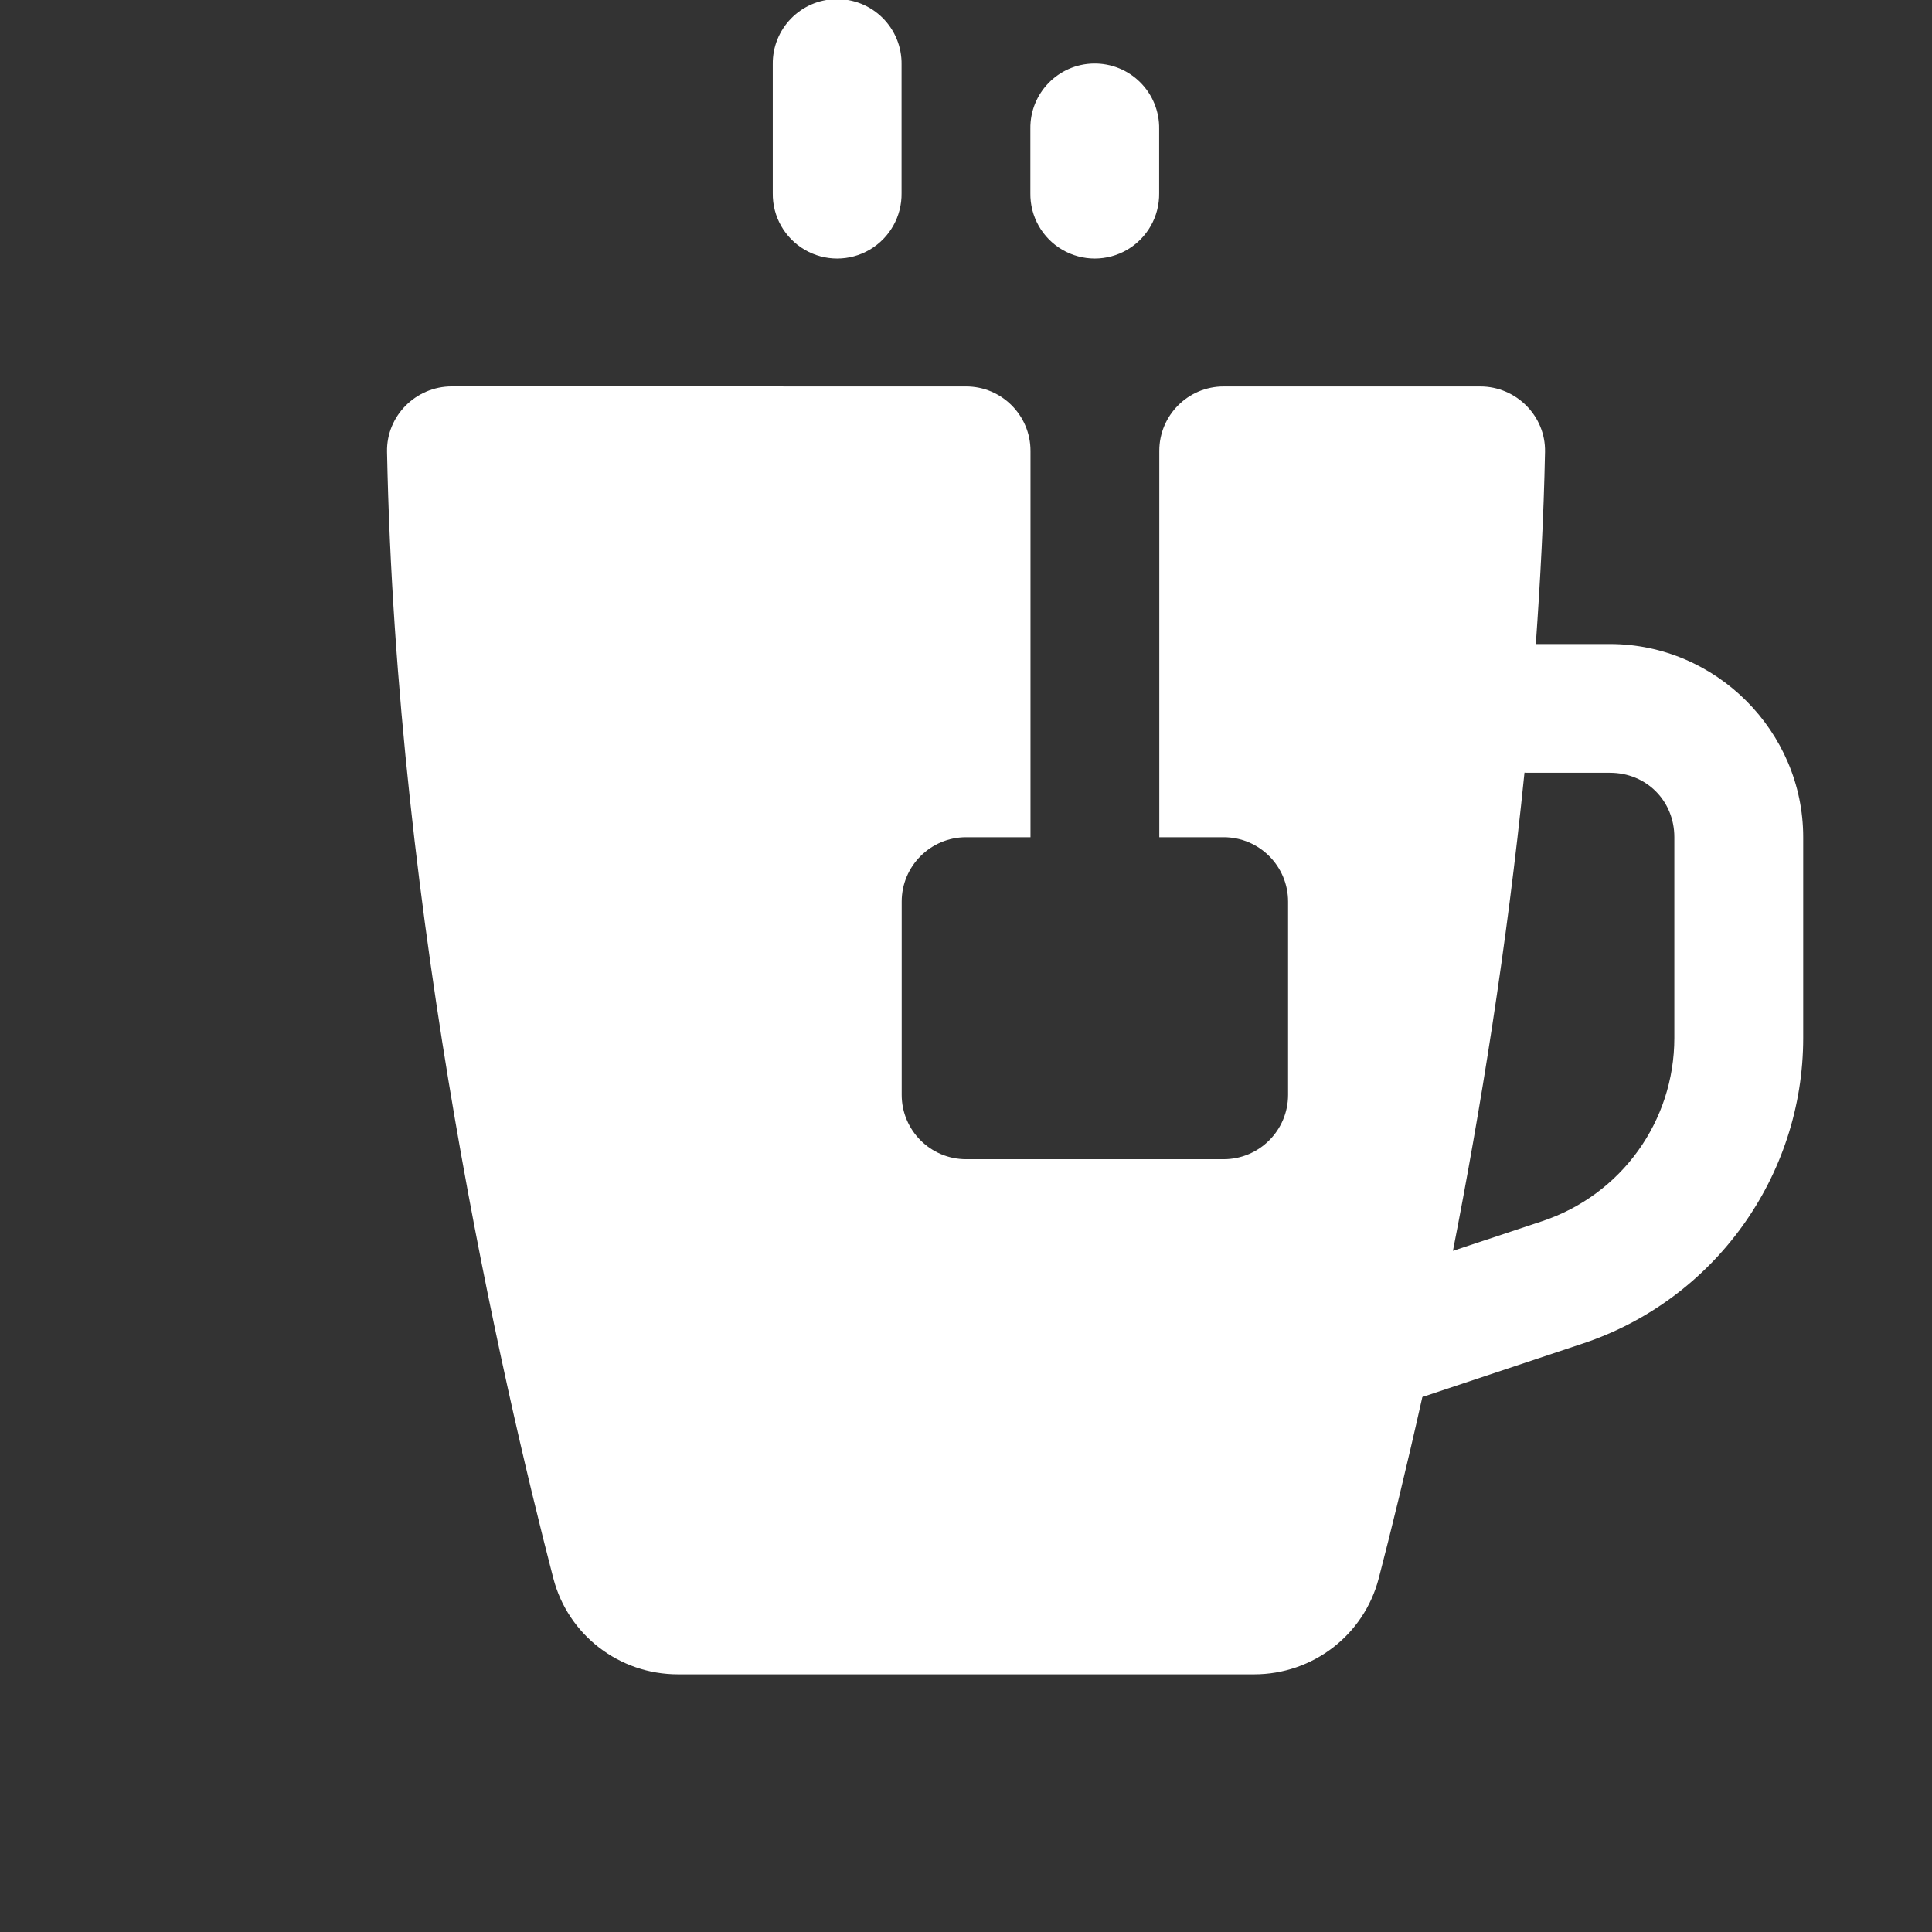
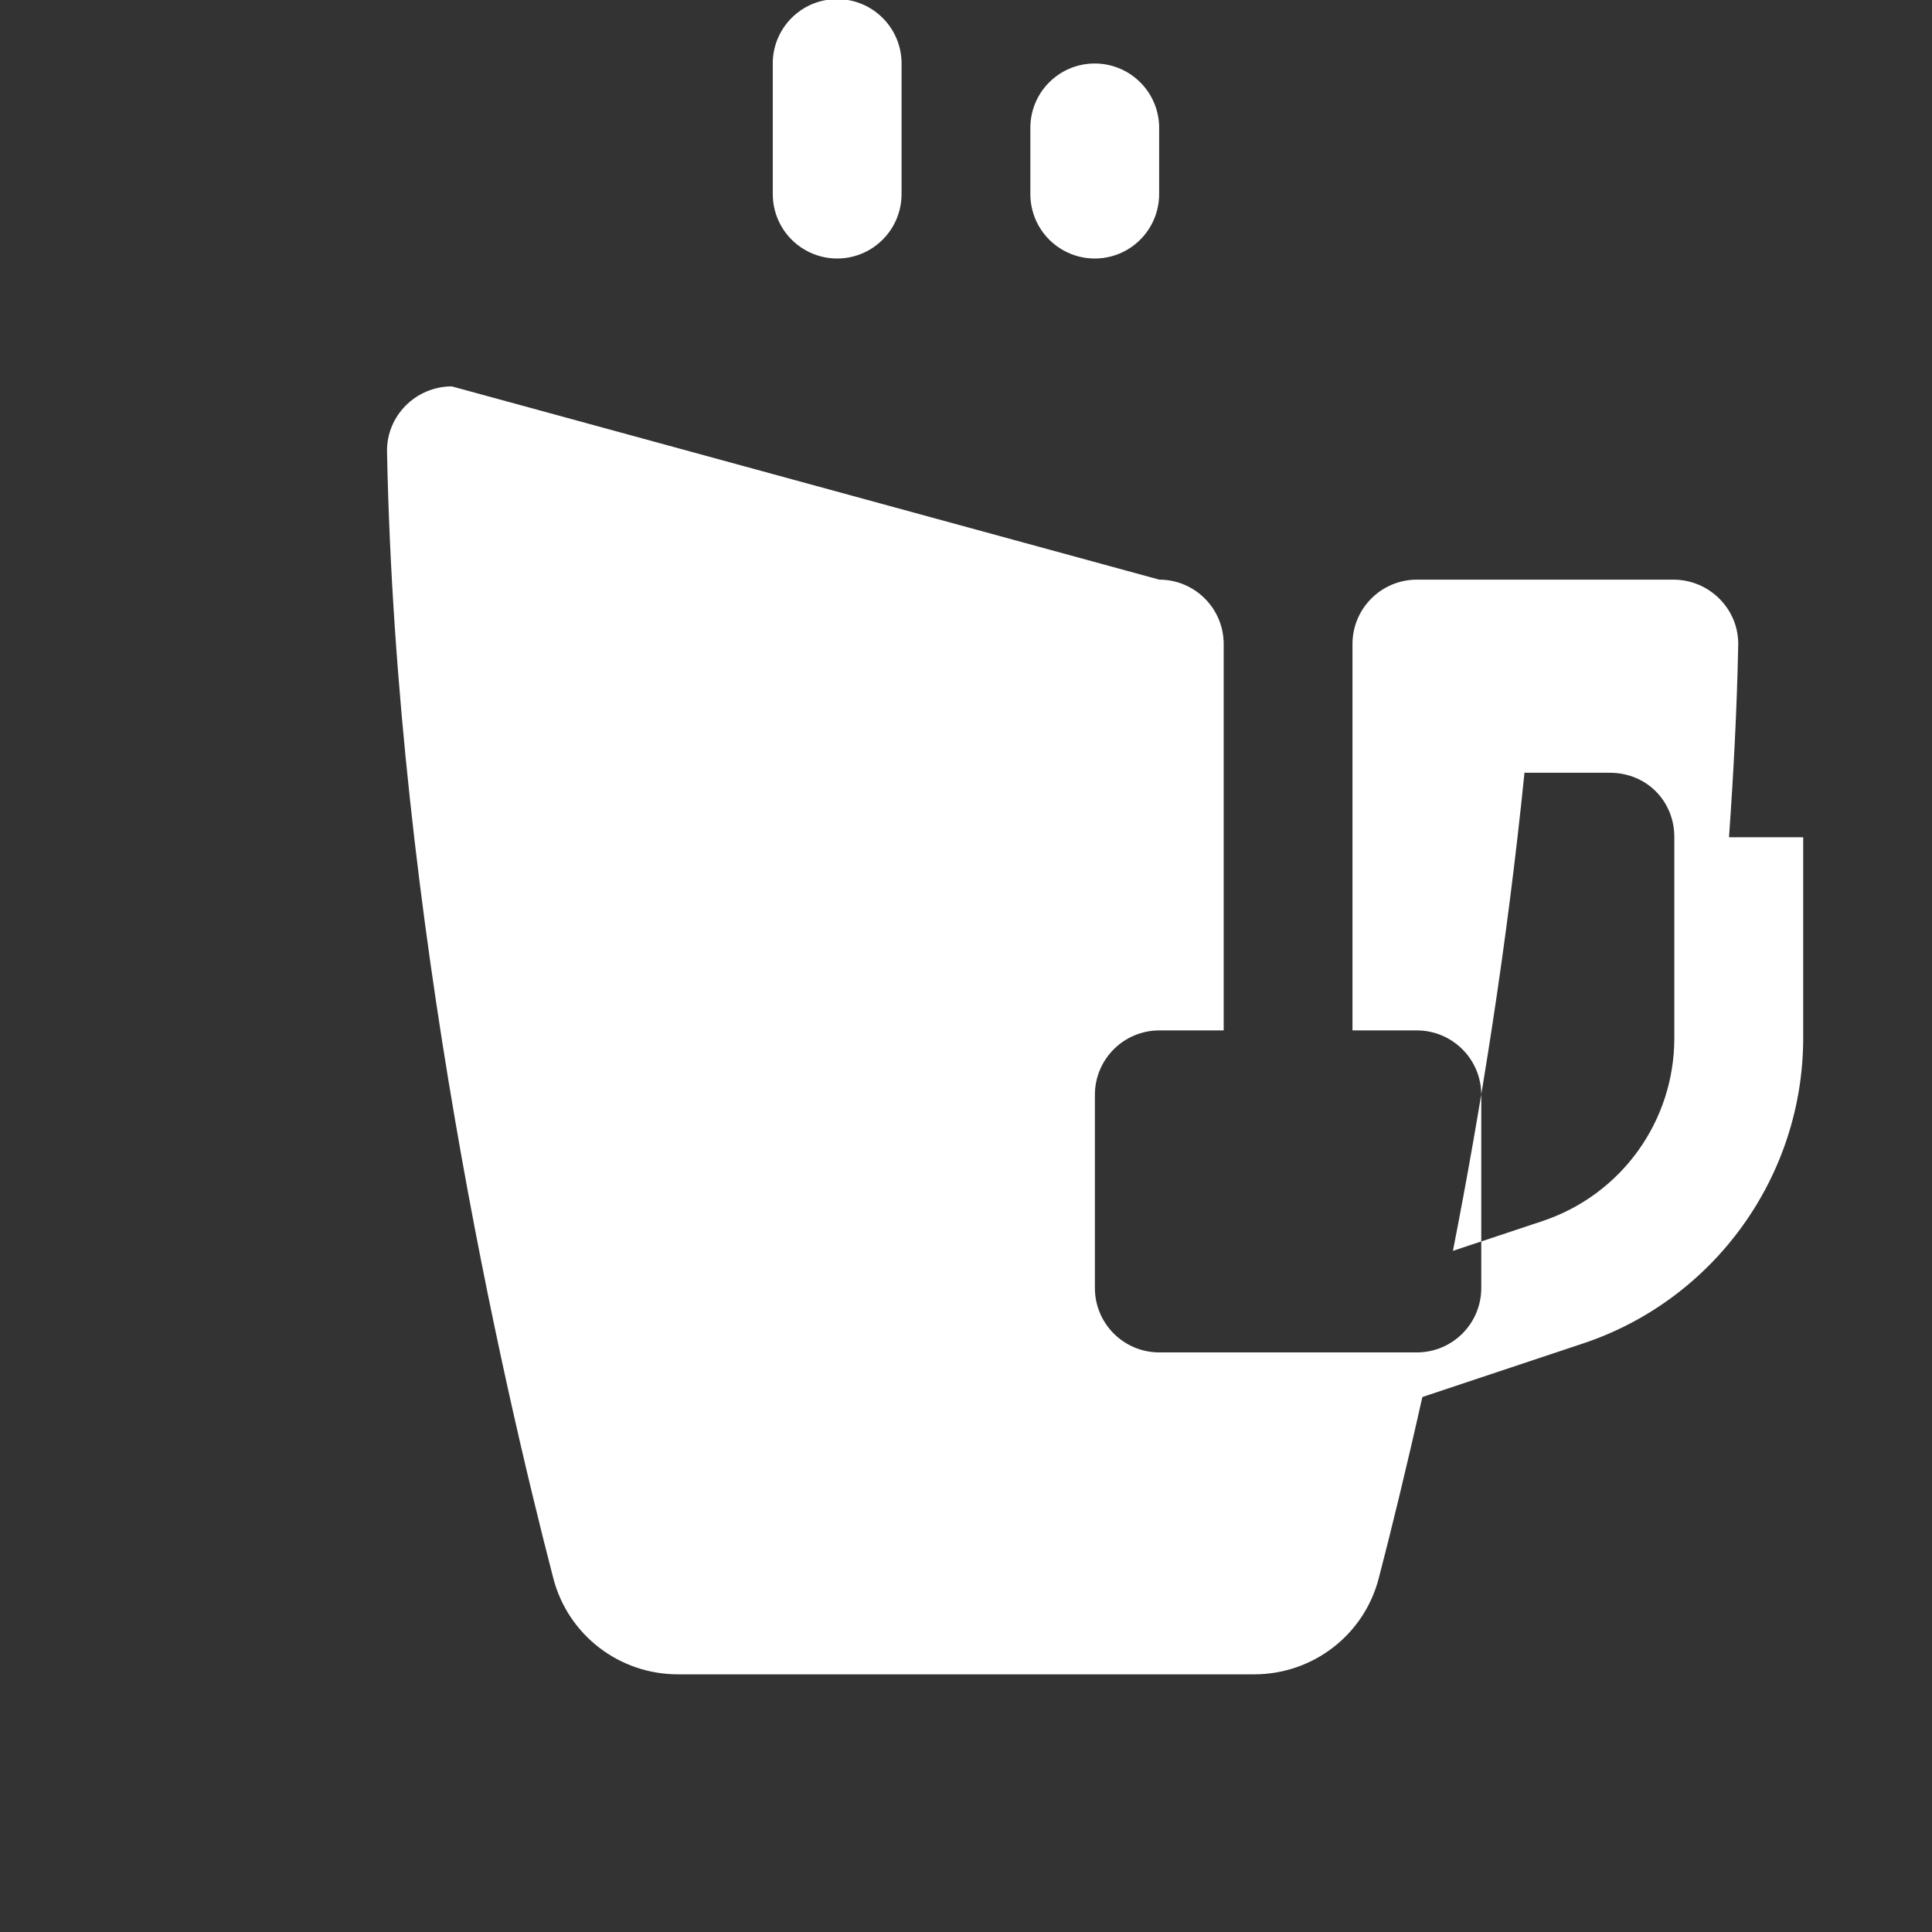
<svg xmlns="http://www.w3.org/2000/svg" viewBox="0,0,256,256" width="30px" height="30px" fill-rule="nonzero">
  <rect x="0" y="0" width="256" height="256" fill="#333333" stroke="none" />
  <g fill="#ffffff" fill-rule="nonzero" stroke="none" stroke-width="1" stroke-linecap="butt" stroke-linejoin="miter" stroke-miterlimit="10" stroke-dasharray="" stroke-dashoffset="0" font-family="none" font-weight="none" font-size="none" text-anchor="none" style="mix-blend-mode: normal">
    <g transform="scale(8.533,8.533)">
-       <path d="M12.984,-0.014c-0.552,0.009 -0.992,0.462 -0.984,1.014v2c-0.005,0.361 0.184,0.696 0.496,0.878c0.311,0.182 0.697,0.182 1.008,0c0.311,-0.182 0.501,-0.517 0.496,-0.878v-2c0.004,-0.27 -0.102,-0.531 -0.294,-0.722c-0.191,-0.191 -0.452,-0.296 -0.722,-0.292zM16.984,0.986c-0.552,0.009 -0.992,0.462 -0.984,1.014v1c-0.005,0.361 0.184,0.696 0.496,0.878c0.311,0.182 0.697,0.182 1.008,0c0.311,-0.182 0.501,-0.517 0.496,-0.878v-1c0.004,-0.27 -0.102,-0.531 -0.294,-0.722c-0.191,-0.191 -0.452,-0.296 -0.722,-0.292zM7.016,6c-0.558,0 -1.017,0.458 -1.006,1.016c0.145,7.287 1.798,14.468 2.582,17.492c0.229,0.882 1.024,1.492 1.936,1.492h8.947c0.91,0 1.704,-0.608 1.934,-1.488c0.186,-0.714 0.426,-1.692 0.678,-2.818l2.496,-0.832c2.037,-0.68 3.418,-2.595 3.418,-4.744v-3.117c0,-1.645 -1.355,-3 -3,-3h-1.152c0.07,-0.986 0.123,-1.982 0.143,-2.984c0.011,-0.558 -0.448,-1.016 -1.006,-1.016h-3.984c-0.552,0 -1,0.448 -1,1v6h1c0.552,0 1,0.448 1,1v3c0,0.552 -0.448,1 -1,1h-4c-0.552,0 -1,-0.448 -1,-1v-3c0,-0.552 0.448,-1 1,-1h1v-6c0,-0.552 -0.448,-1 -1,-1zM23.674,11.998c0.024,0.002 0.048,0.002 0.072,0.002h1.254c0.565,0 1,0.435 1,1v3.117c0,1.295 -0.822,2.436 -2.051,2.846l-1.387,0.461c0.424,-2.162 0.837,-4.711 1.111,-7.426z" />
+       <path d="M12.984,-0.014c-0.552,0.009 -0.992,0.462 -0.984,1.014v2c-0.005,0.361 0.184,0.696 0.496,0.878c0.311,0.182 0.697,0.182 1.008,0c0.311,-0.182 0.501,-0.517 0.496,-0.878v-2c0.004,-0.27 -0.102,-0.531 -0.294,-0.722c-0.191,-0.191 -0.452,-0.296 -0.722,-0.292zM16.984,0.986c-0.552,0.009 -0.992,0.462 -0.984,1.014v1c-0.005,0.361 0.184,0.696 0.496,0.878c0.311,0.182 0.697,0.182 1.008,0c0.311,-0.182 0.501,-0.517 0.496,-0.878v-1c0.004,-0.27 -0.102,-0.531 -0.294,-0.722c-0.191,-0.191 -0.452,-0.296 -0.722,-0.292zM7.016,6c-0.558,0 -1.017,0.458 -1.006,1.016c0.145,7.287 1.798,14.468 2.582,17.492c0.229,0.882 1.024,1.492 1.936,1.492h8.947c0.91,0 1.704,-0.608 1.934,-1.488c0.186,-0.714 0.426,-1.692 0.678,-2.818l2.496,-0.832c2.037,-0.68 3.418,-2.595 3.418,-4.744v-3.117h-1.152c0.07,-0.986 0.123,-1.982 0.143,-2.984c0.011,-0.558 -0.448,-1.016 -1.006,-1.016h-3.984c-0.552,0 -1,0.448 -1,1v6h1c0.552,0 1,0.448 1,1v3c0,0.552 -0.448,1 -1,1h-4c-0.552,0 -1,-0.448 -1,-1v-3c0,-0.552 0.448,-1 1,-1h1v-6c0,-0.552 -0.448,-1 -1,-1zM23.674,11.998c0.024,0.002 0.048,0.002 0.072,0.002h1.254c0.565,0 1,0.435 1,1v3.117c0,1.295 -0.822,2.436 -2.051,2.846l-1.387,0.461c0.424,-2.162 0.837,-4.711 1.111,-7.426z" />
    </g>
  </g>
</svg>